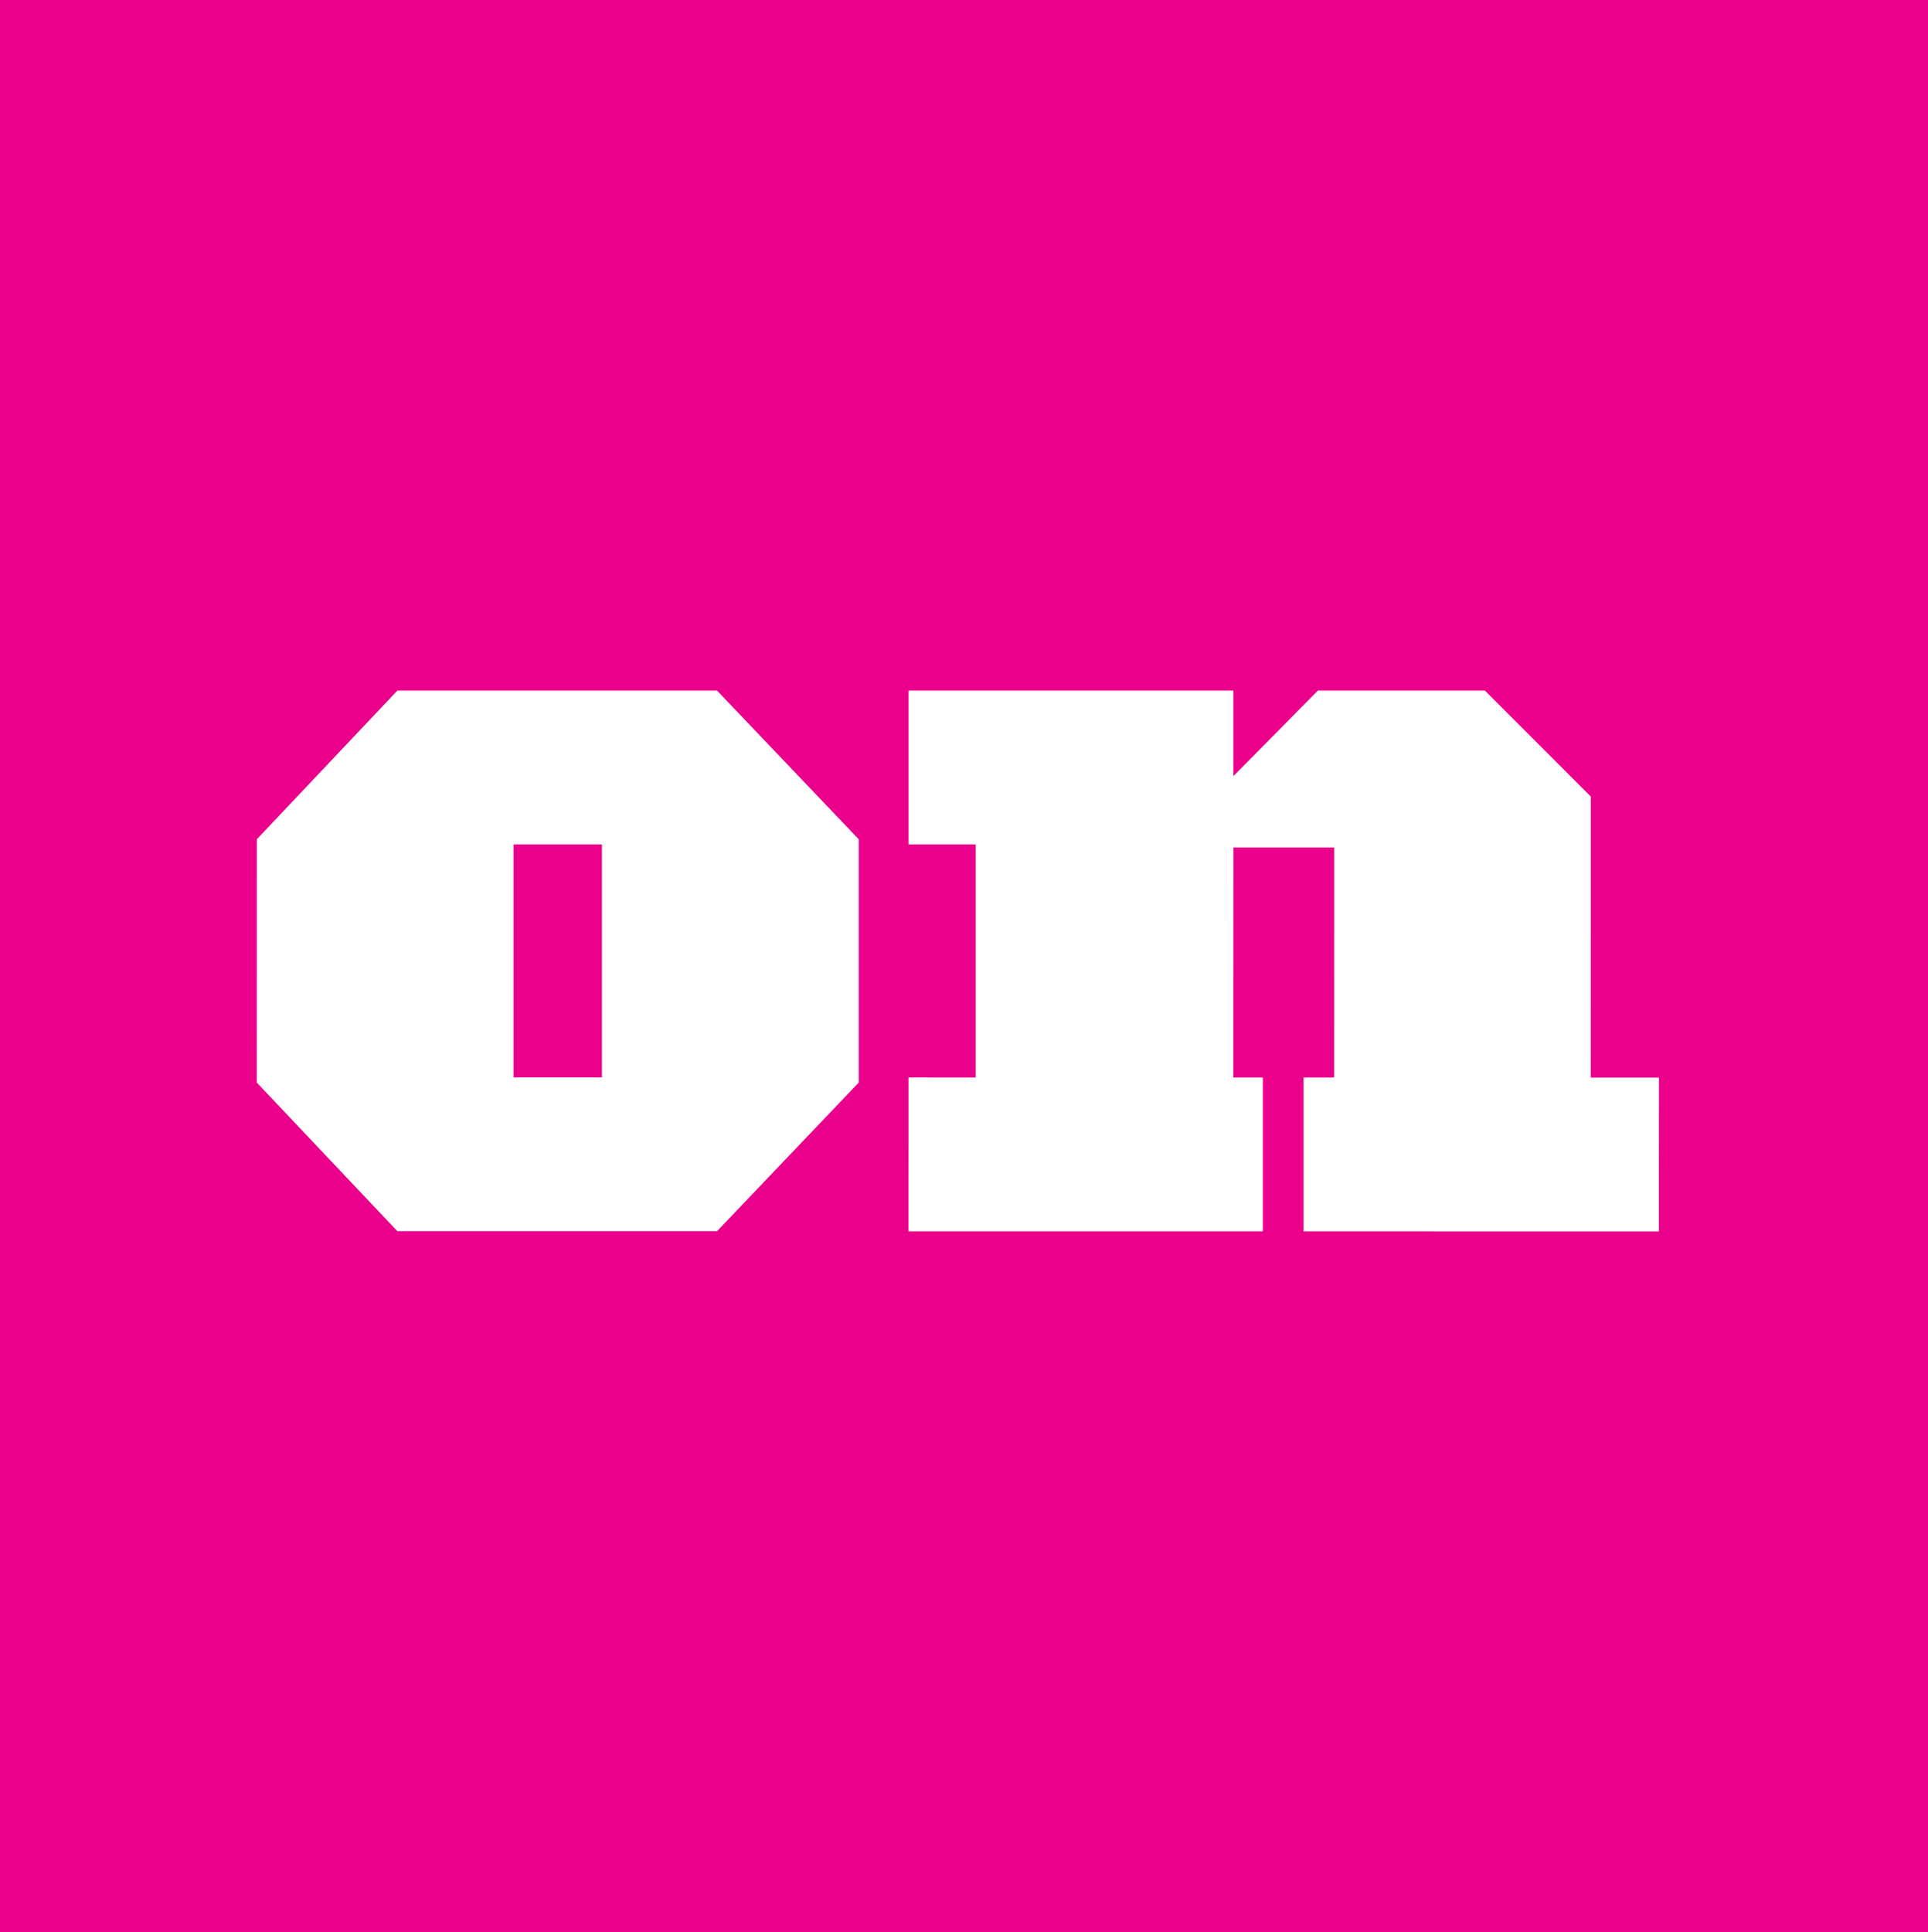
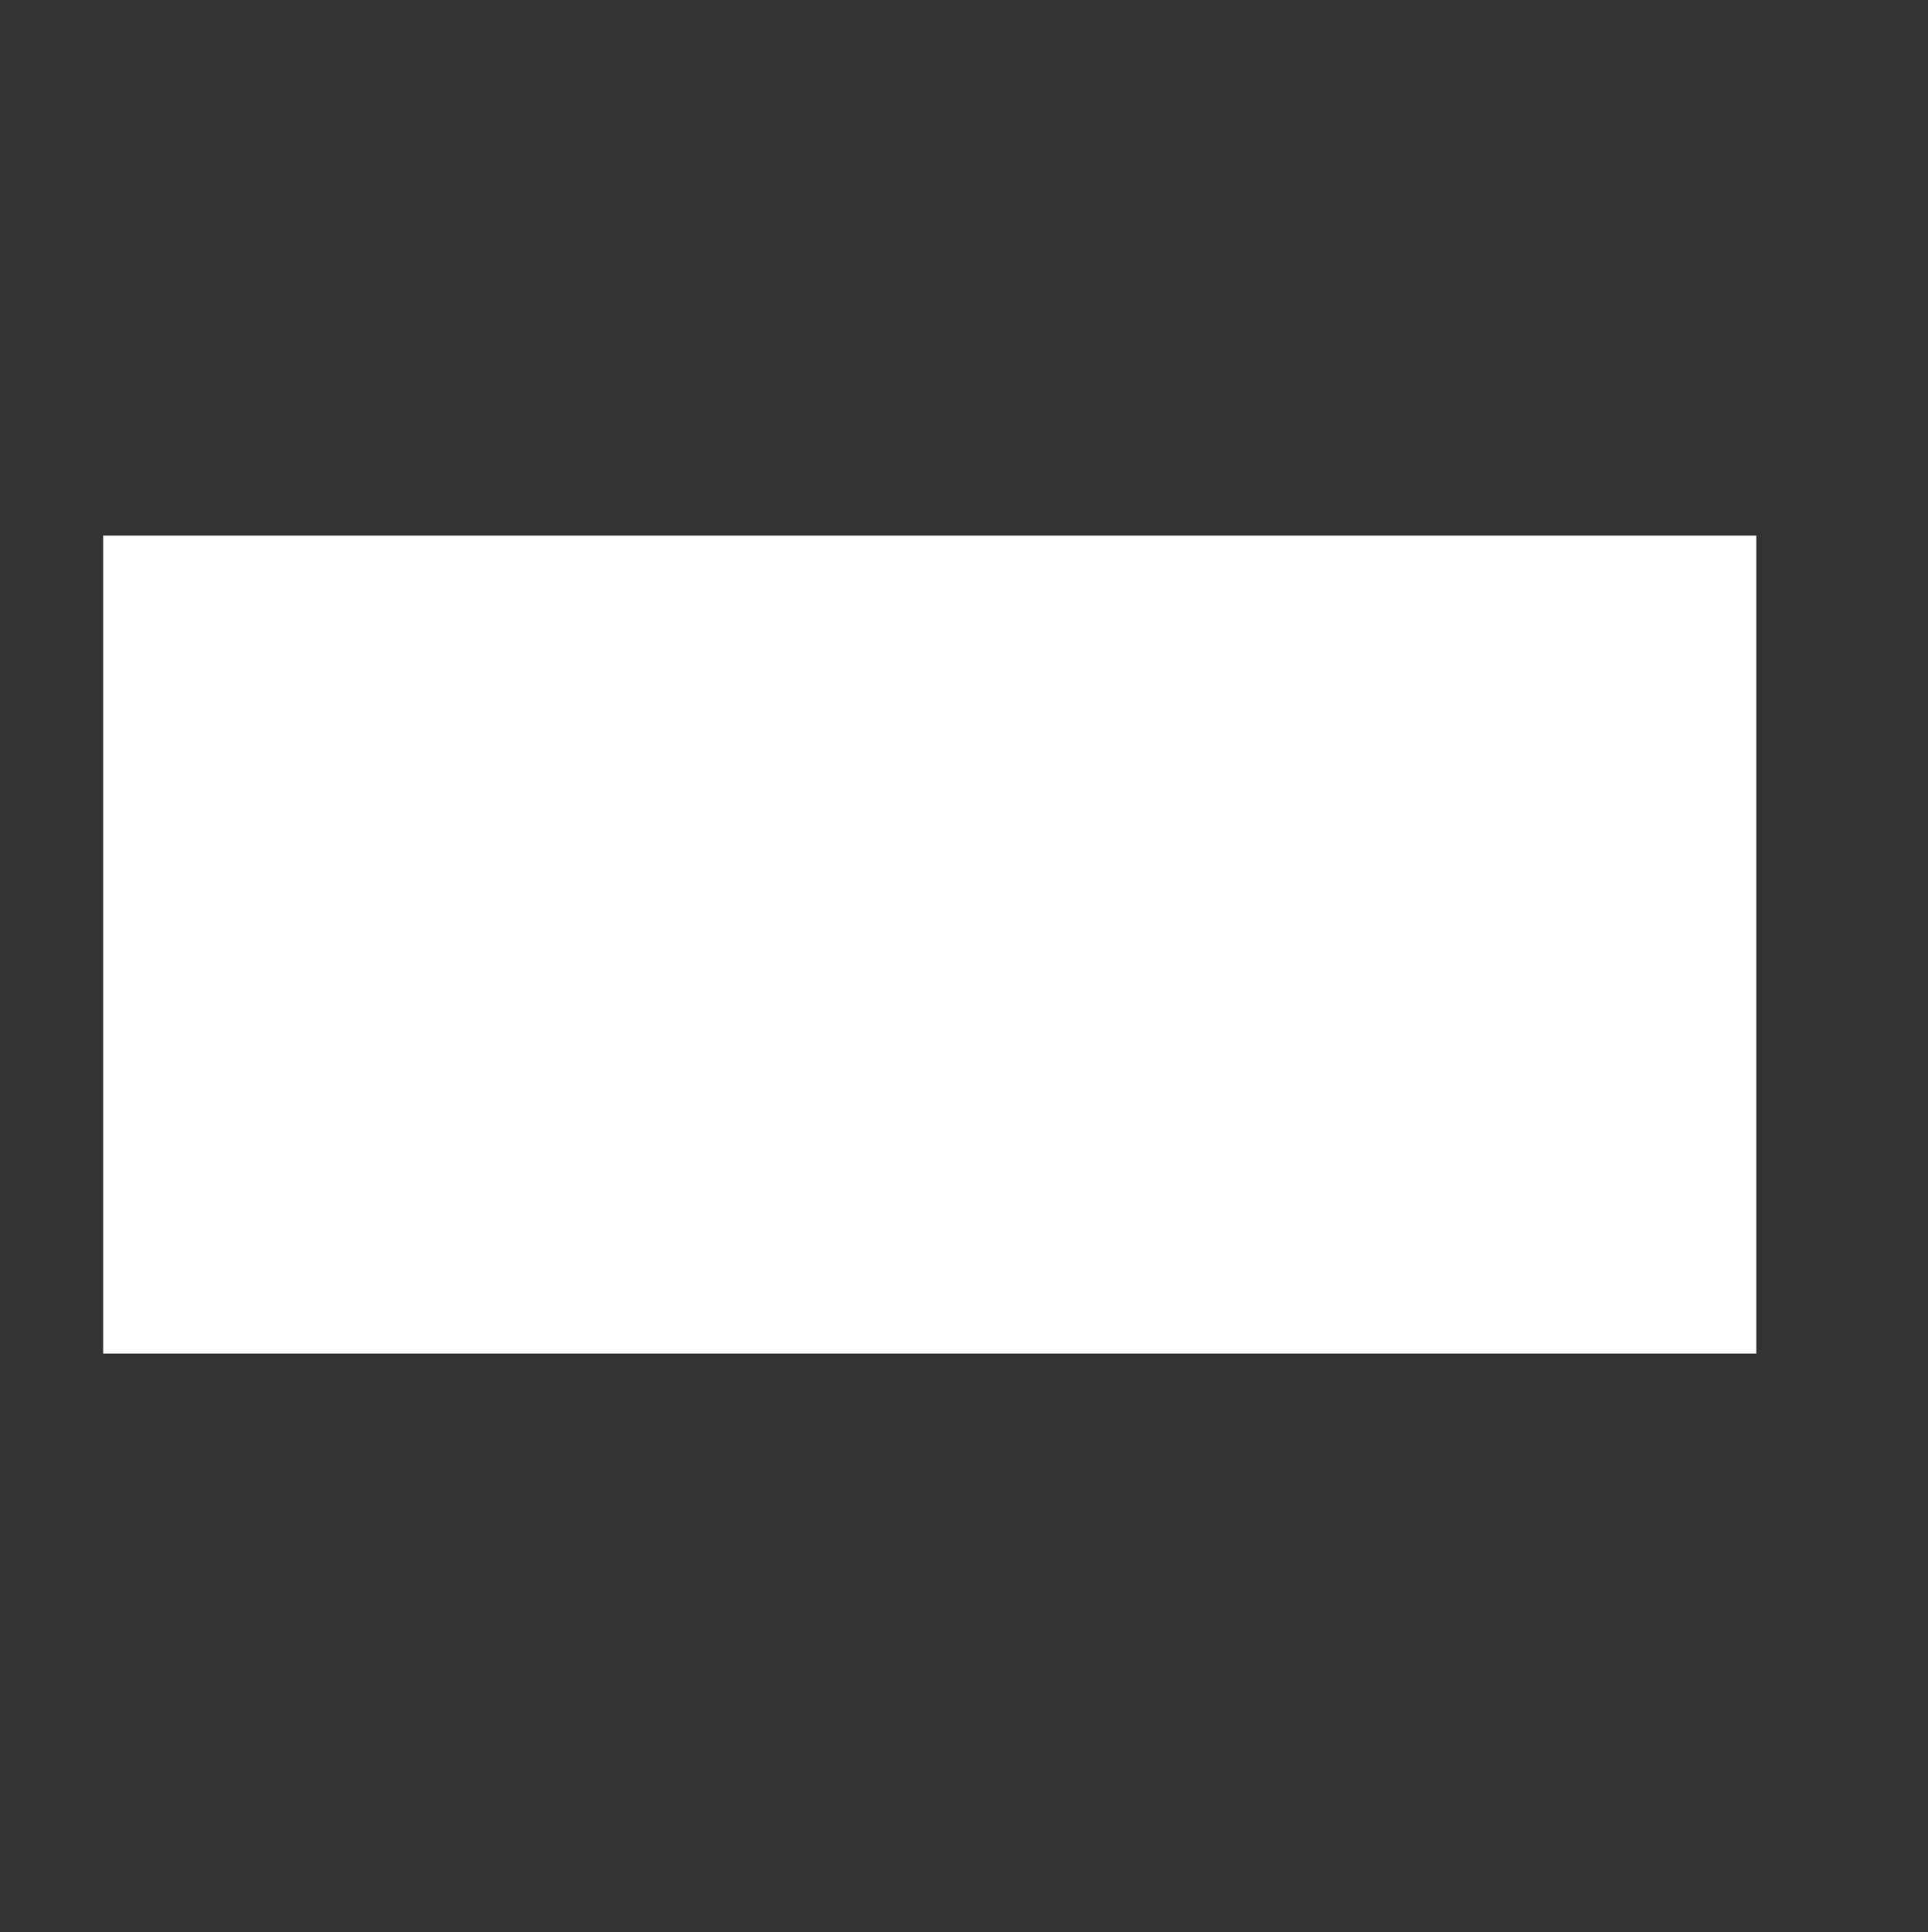
<svg xmlns="http://www.w3.org/2000/svg" version="1.1" width="512" height="513.06">
  <rect width="100%" height="100%" fill="#333333" stroke="none" />
  <svg id="SvgjsSvg1007" data-name="Layer 2" viewBox="0 0 512 513.06">
    <defs>
      <style>
      .cls-1 {
        fill: #fff;
      }

      .cls-2 {
        fill: #eb008c;
      }
    </style>
    </defs>
    <g id="SvgjsG1006" data-name="Layer 1">
      <rect class="cls-1" x="27.39" y="142.22" width="439.02" height="217.22" />
-       <path class="cls-2" d="M136.37,286.1h23.48v-61.89h-23.48v61.89ZM512,0v513.06H0V0h512ZM228.04,222.86l-37.62-39.48h-84.89l-37.31,39.46-.02,64.63,37.33,39.46h84.89l37.62-39.46v-64.61ZM440.56,286.16h-18.13l.02-74.64-28.12-28.14h-44.35l-22.45,22.72v-22.72h-86.27v40.83h17.85v61.93l-17.85-.02-.02,40.85h94.12v-40.83h-7.84l.02-61.11h26.77l-.02,61.11h-8.12v40.83l94.37.02.02-40.83Z" />
    </g>
  </svg>
  <style>@media (prefers-color-scheme: light) { :root { filter: none; } }
@media (prefers-color-scheme: dark) { :root { filter: none; } }
</style>
</svg>